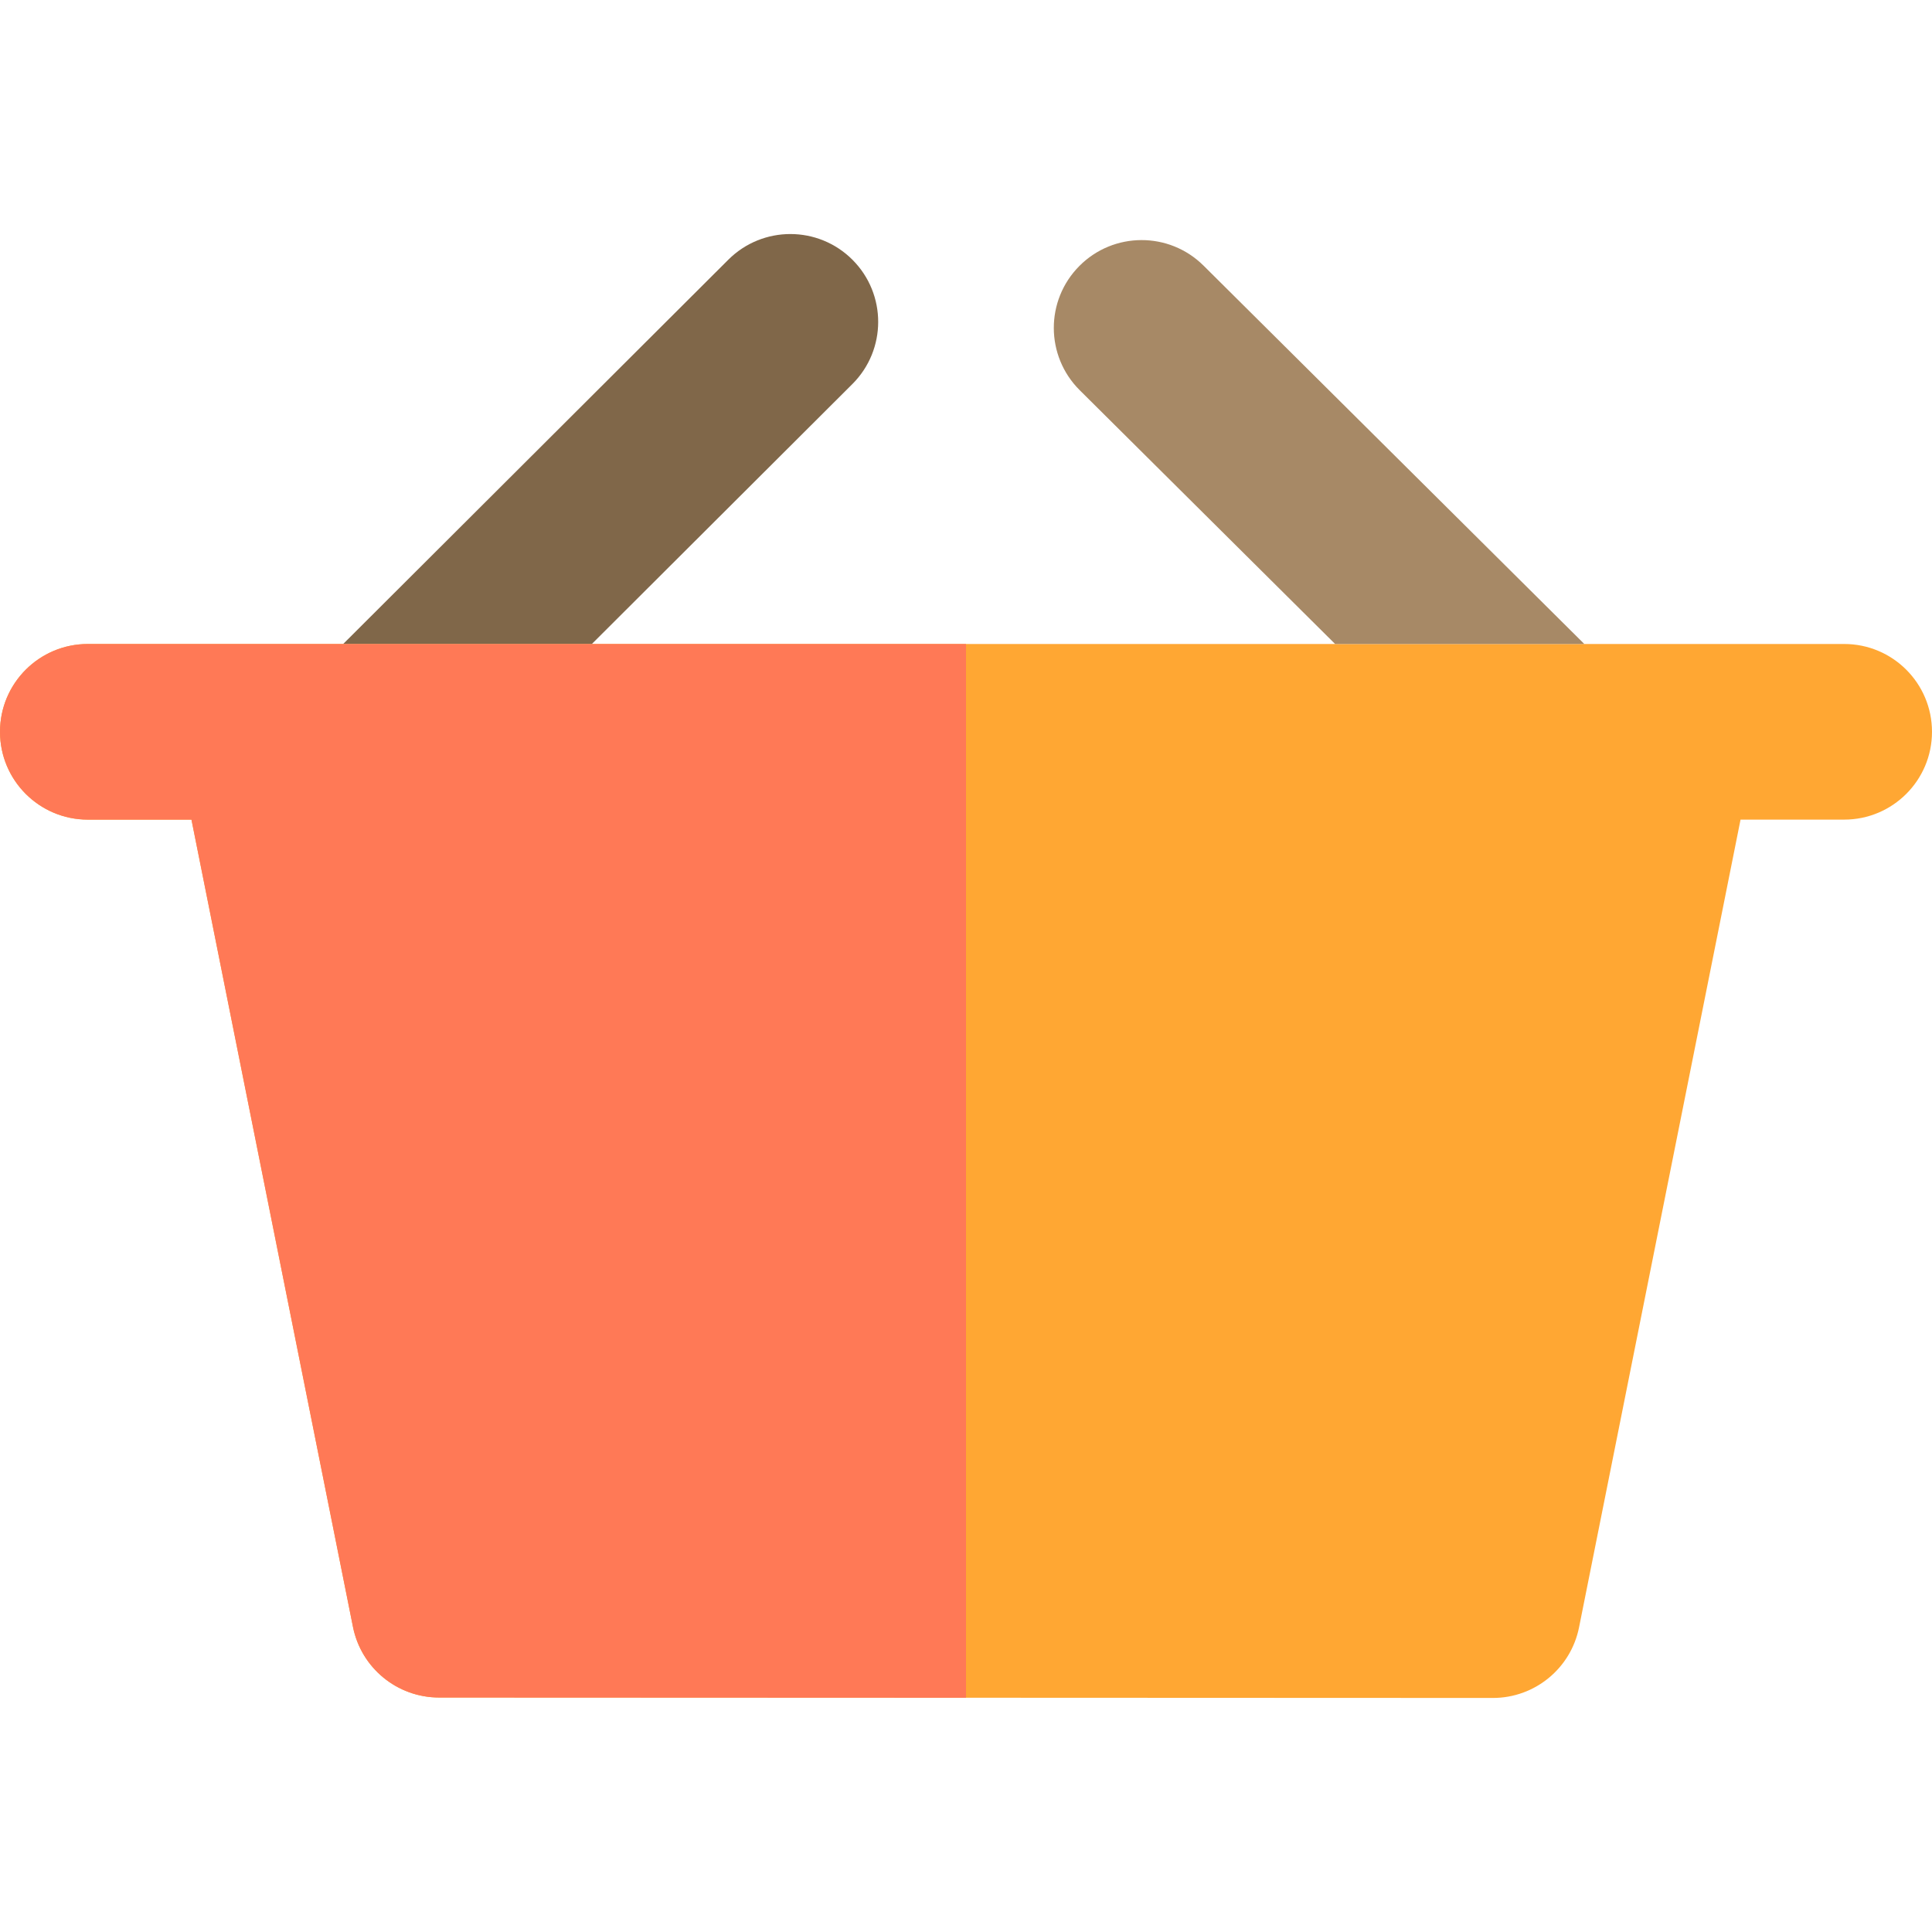
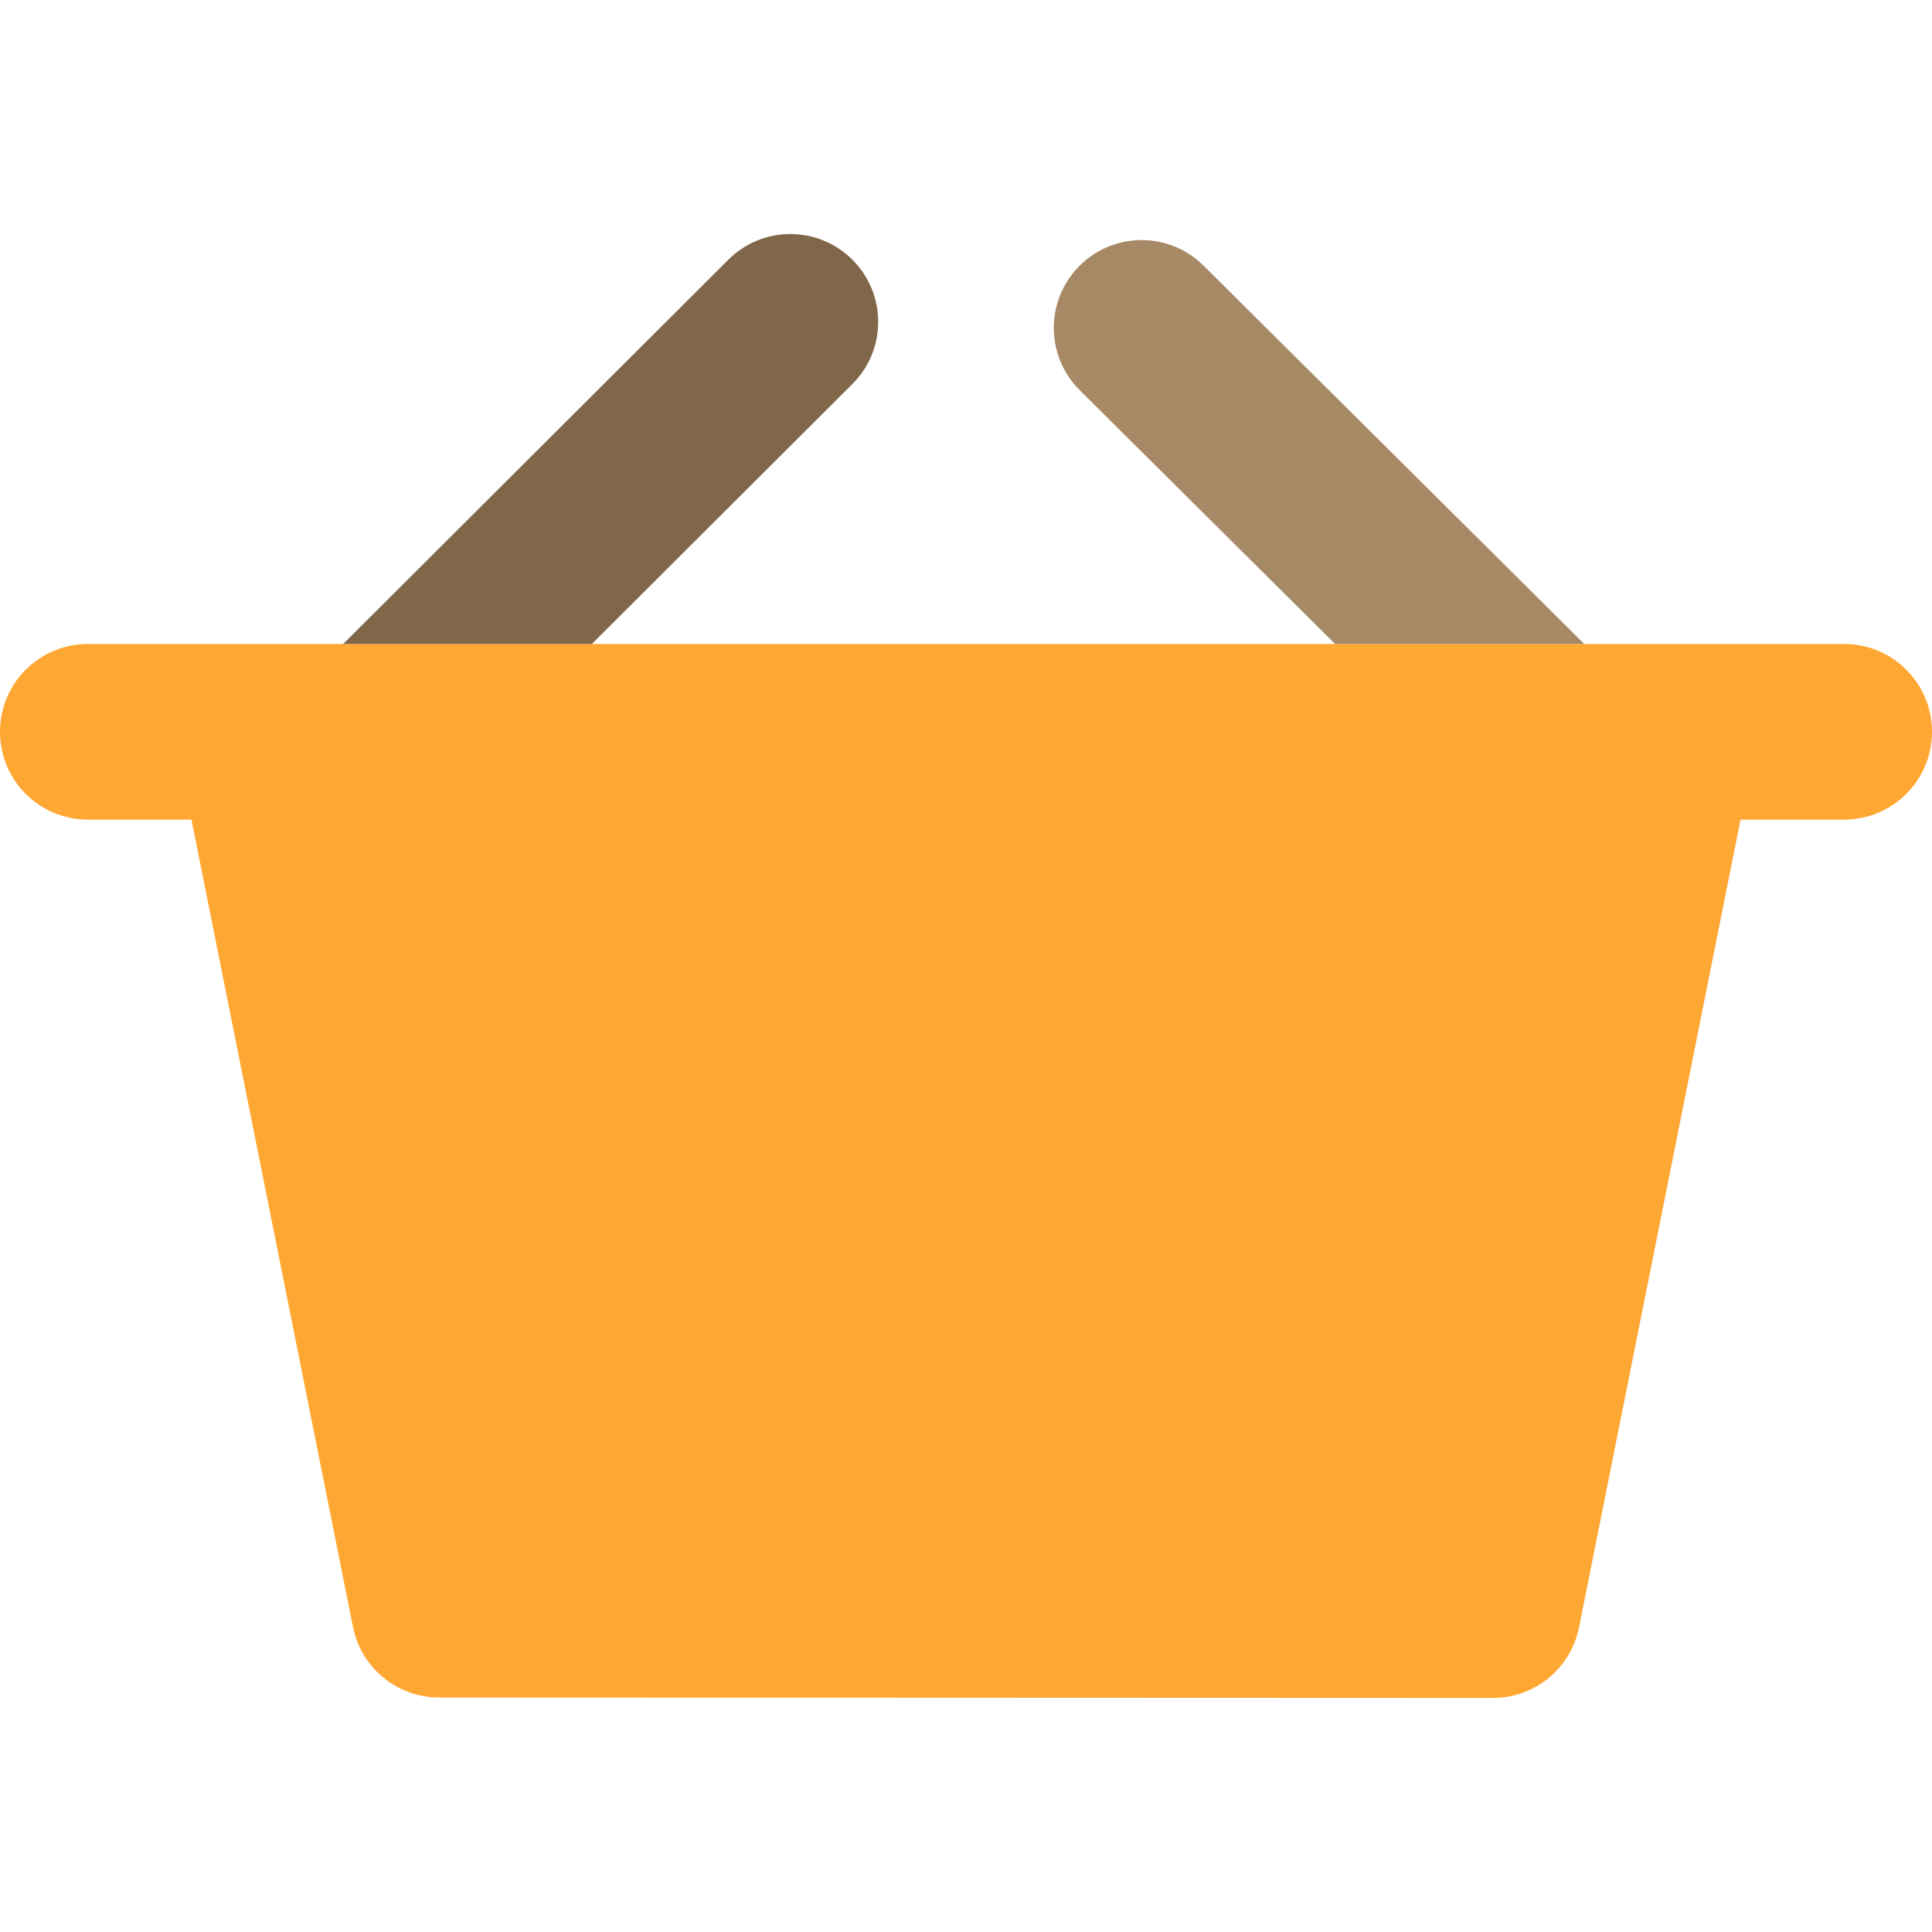
<svg xmlns="http://www.w3.org/2000/svg" height="800px" width="800px" version="1.1" id="Layer_1" viewBox="0 0 512 512" xml:space="preserve">
  <path style="fill:#FFA733;" d="M488.727,170.663h-46.545h-22.325h-33.018h-33.018h-97.818h-99.157h-32.951h-32.95H69.818H23.273  C10.422,170.663,0,181.084,0,193.936c0,12.853,10.422,23.273,23.273,23.273h27.466l42.803,213.946  c2.175,10.875,11.725,18.703,22.812,18.708l139.649,0.057l139.63,0.057h0.009c11.093,0,20.646-7.83,22.824-18.711l42.797-214.058  h27.463c12.851,0,23.273-10.42,23.273-23.273C512,181.084,501.578,170.663,488.727,170.663z" />
  <path style="fill:#806749;" d="M156.846,170.663l69.046-68.892c9.1-9.079,9.115-23.816,0.036-32.914  c-9.076-9.098-23.813-9.115-32.912-0.037L90.945,170.664h32.948h32.953V170.663z" />
  <path style="fill:#A78966;" d="M419.857,170.663L318.948,70.39c-9.118-9.059-23.855-9.014-32.912,0.104  c-9.061,9.117-9.013,23.851,0.102,32.912l67.682,67.257h33.018H419.857z" />
-   <path style="fill:#FF7956;" d="M156.846,170.663h-32.951h-32.95H69.818H23.273C10.422,170.663,0,181.084,0,193.936  c0,12.853,10.422,23.273,23.273,23.273h27.466l42.803,213.946c2.175,10.875,11.725,18.703,22.812,18.708l139.649,0.057V170.663  H156.846z" />
</svg>